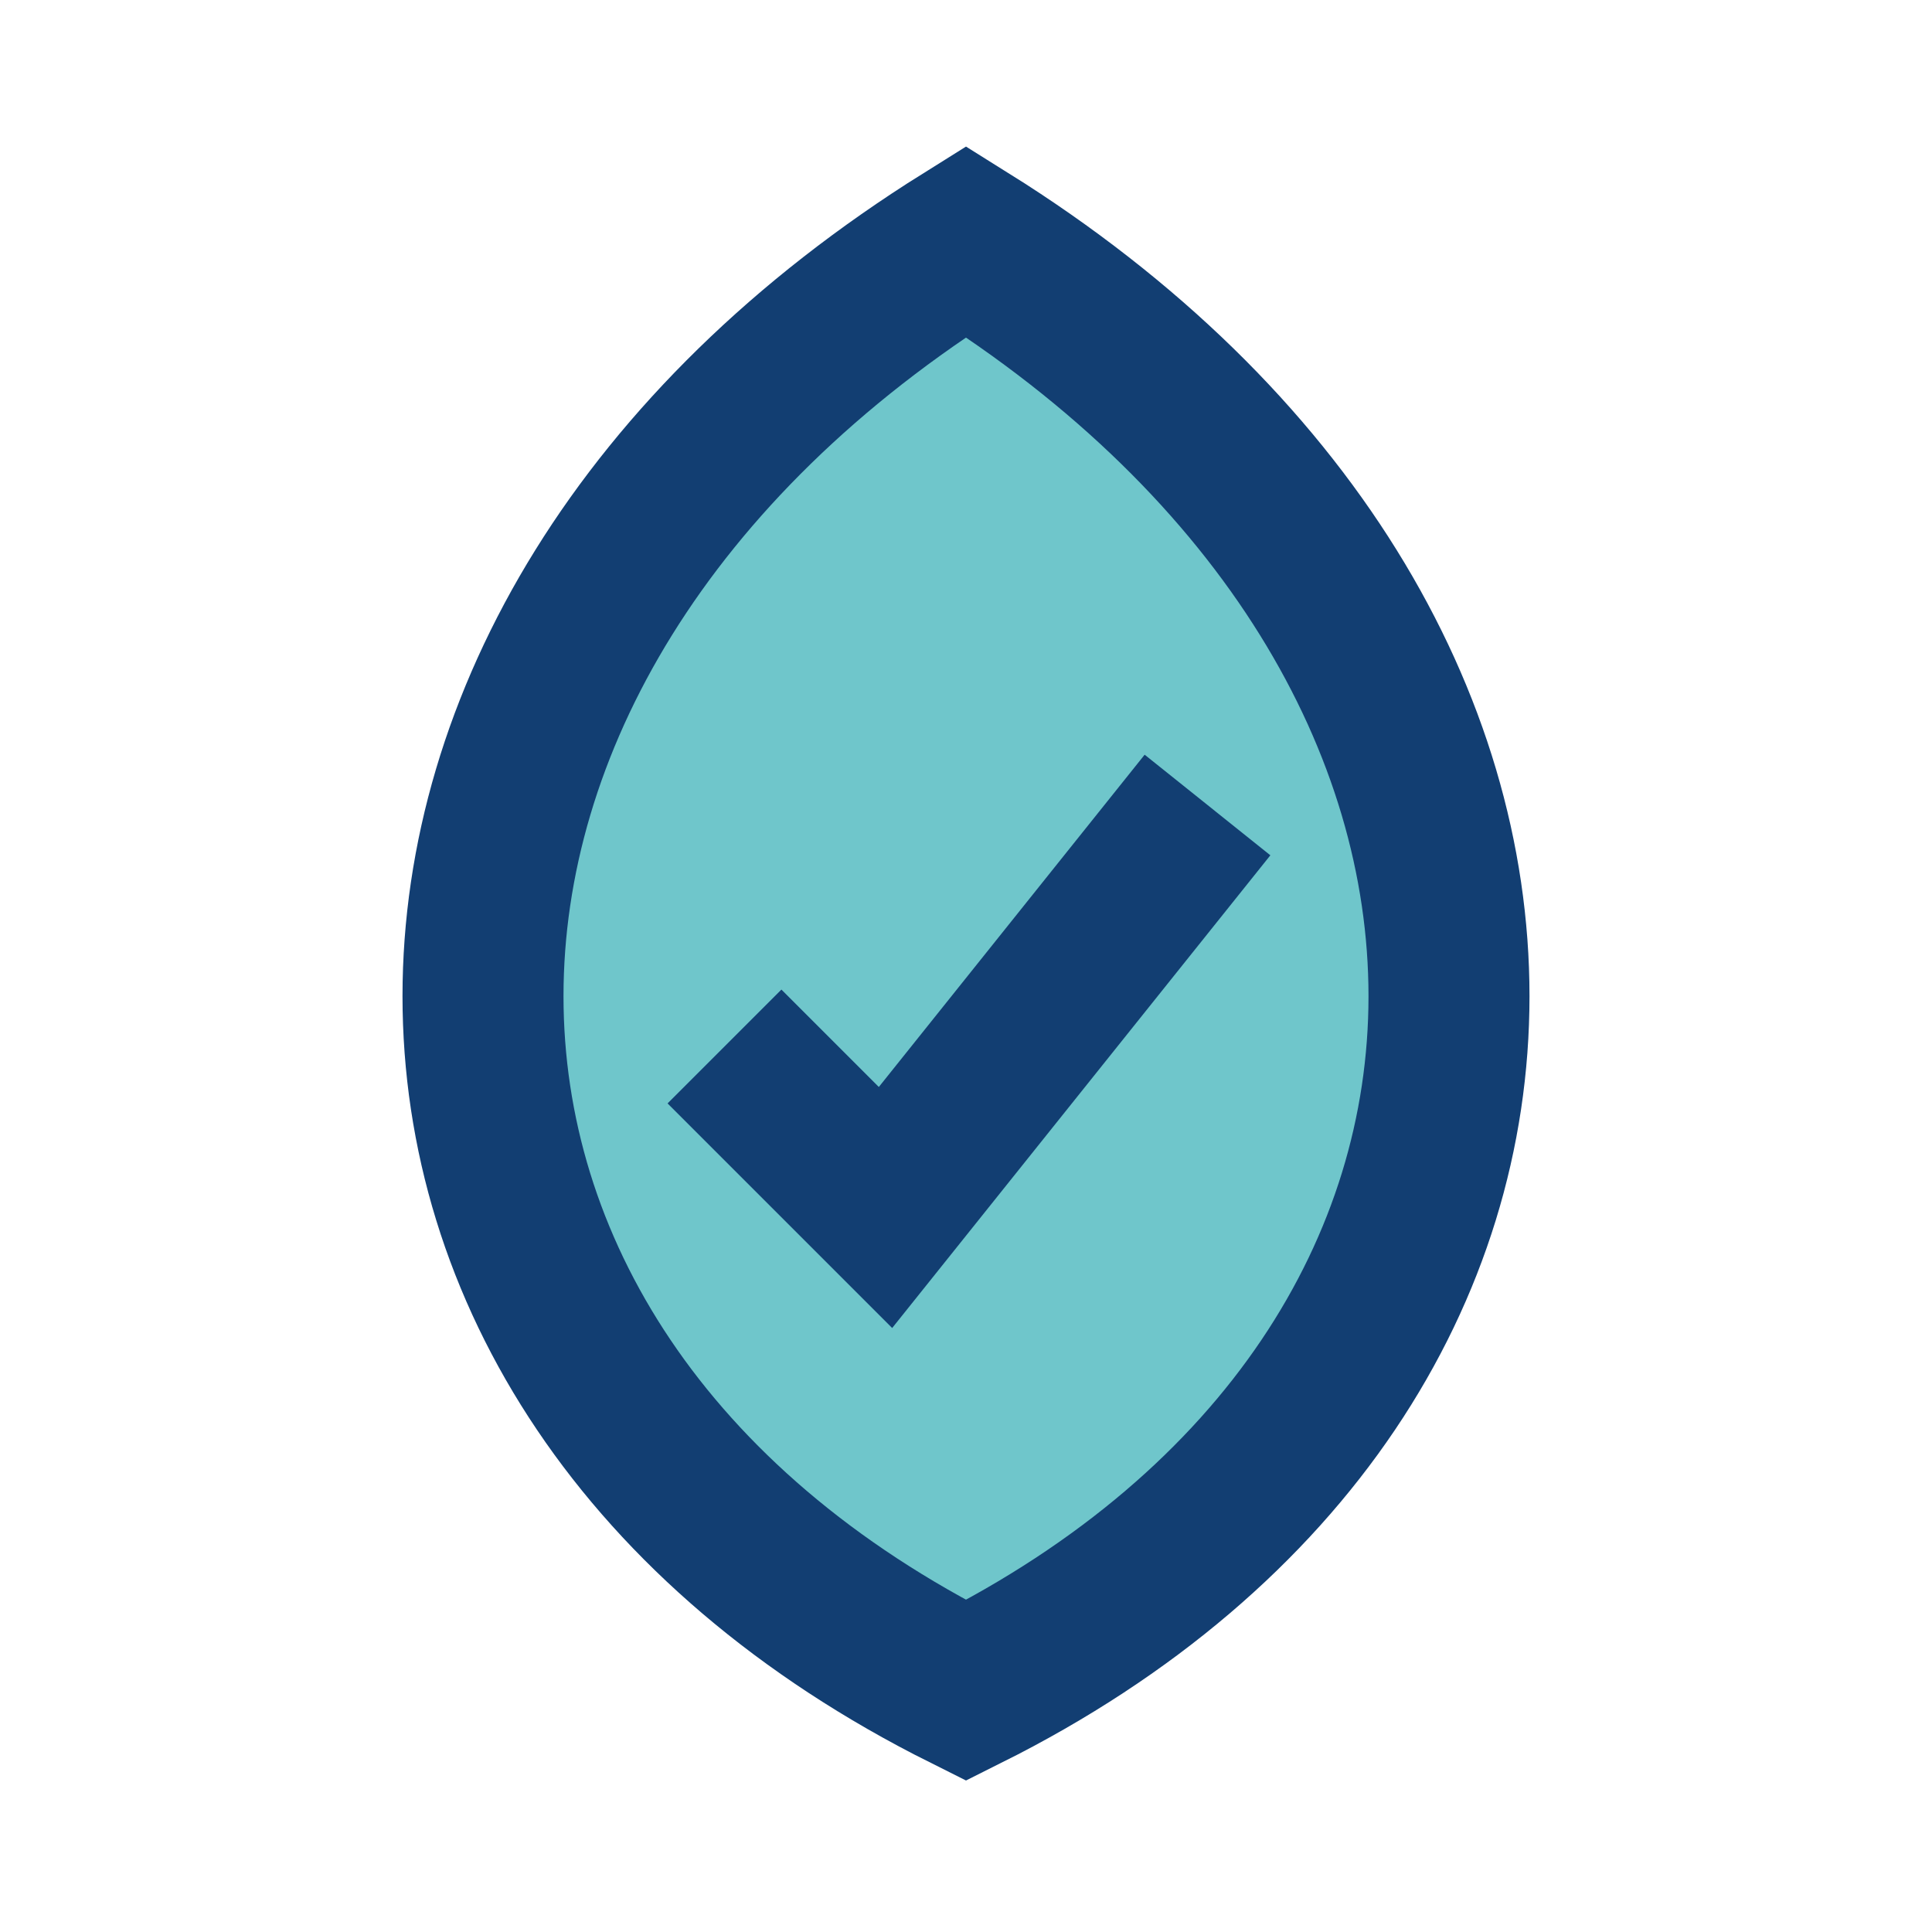
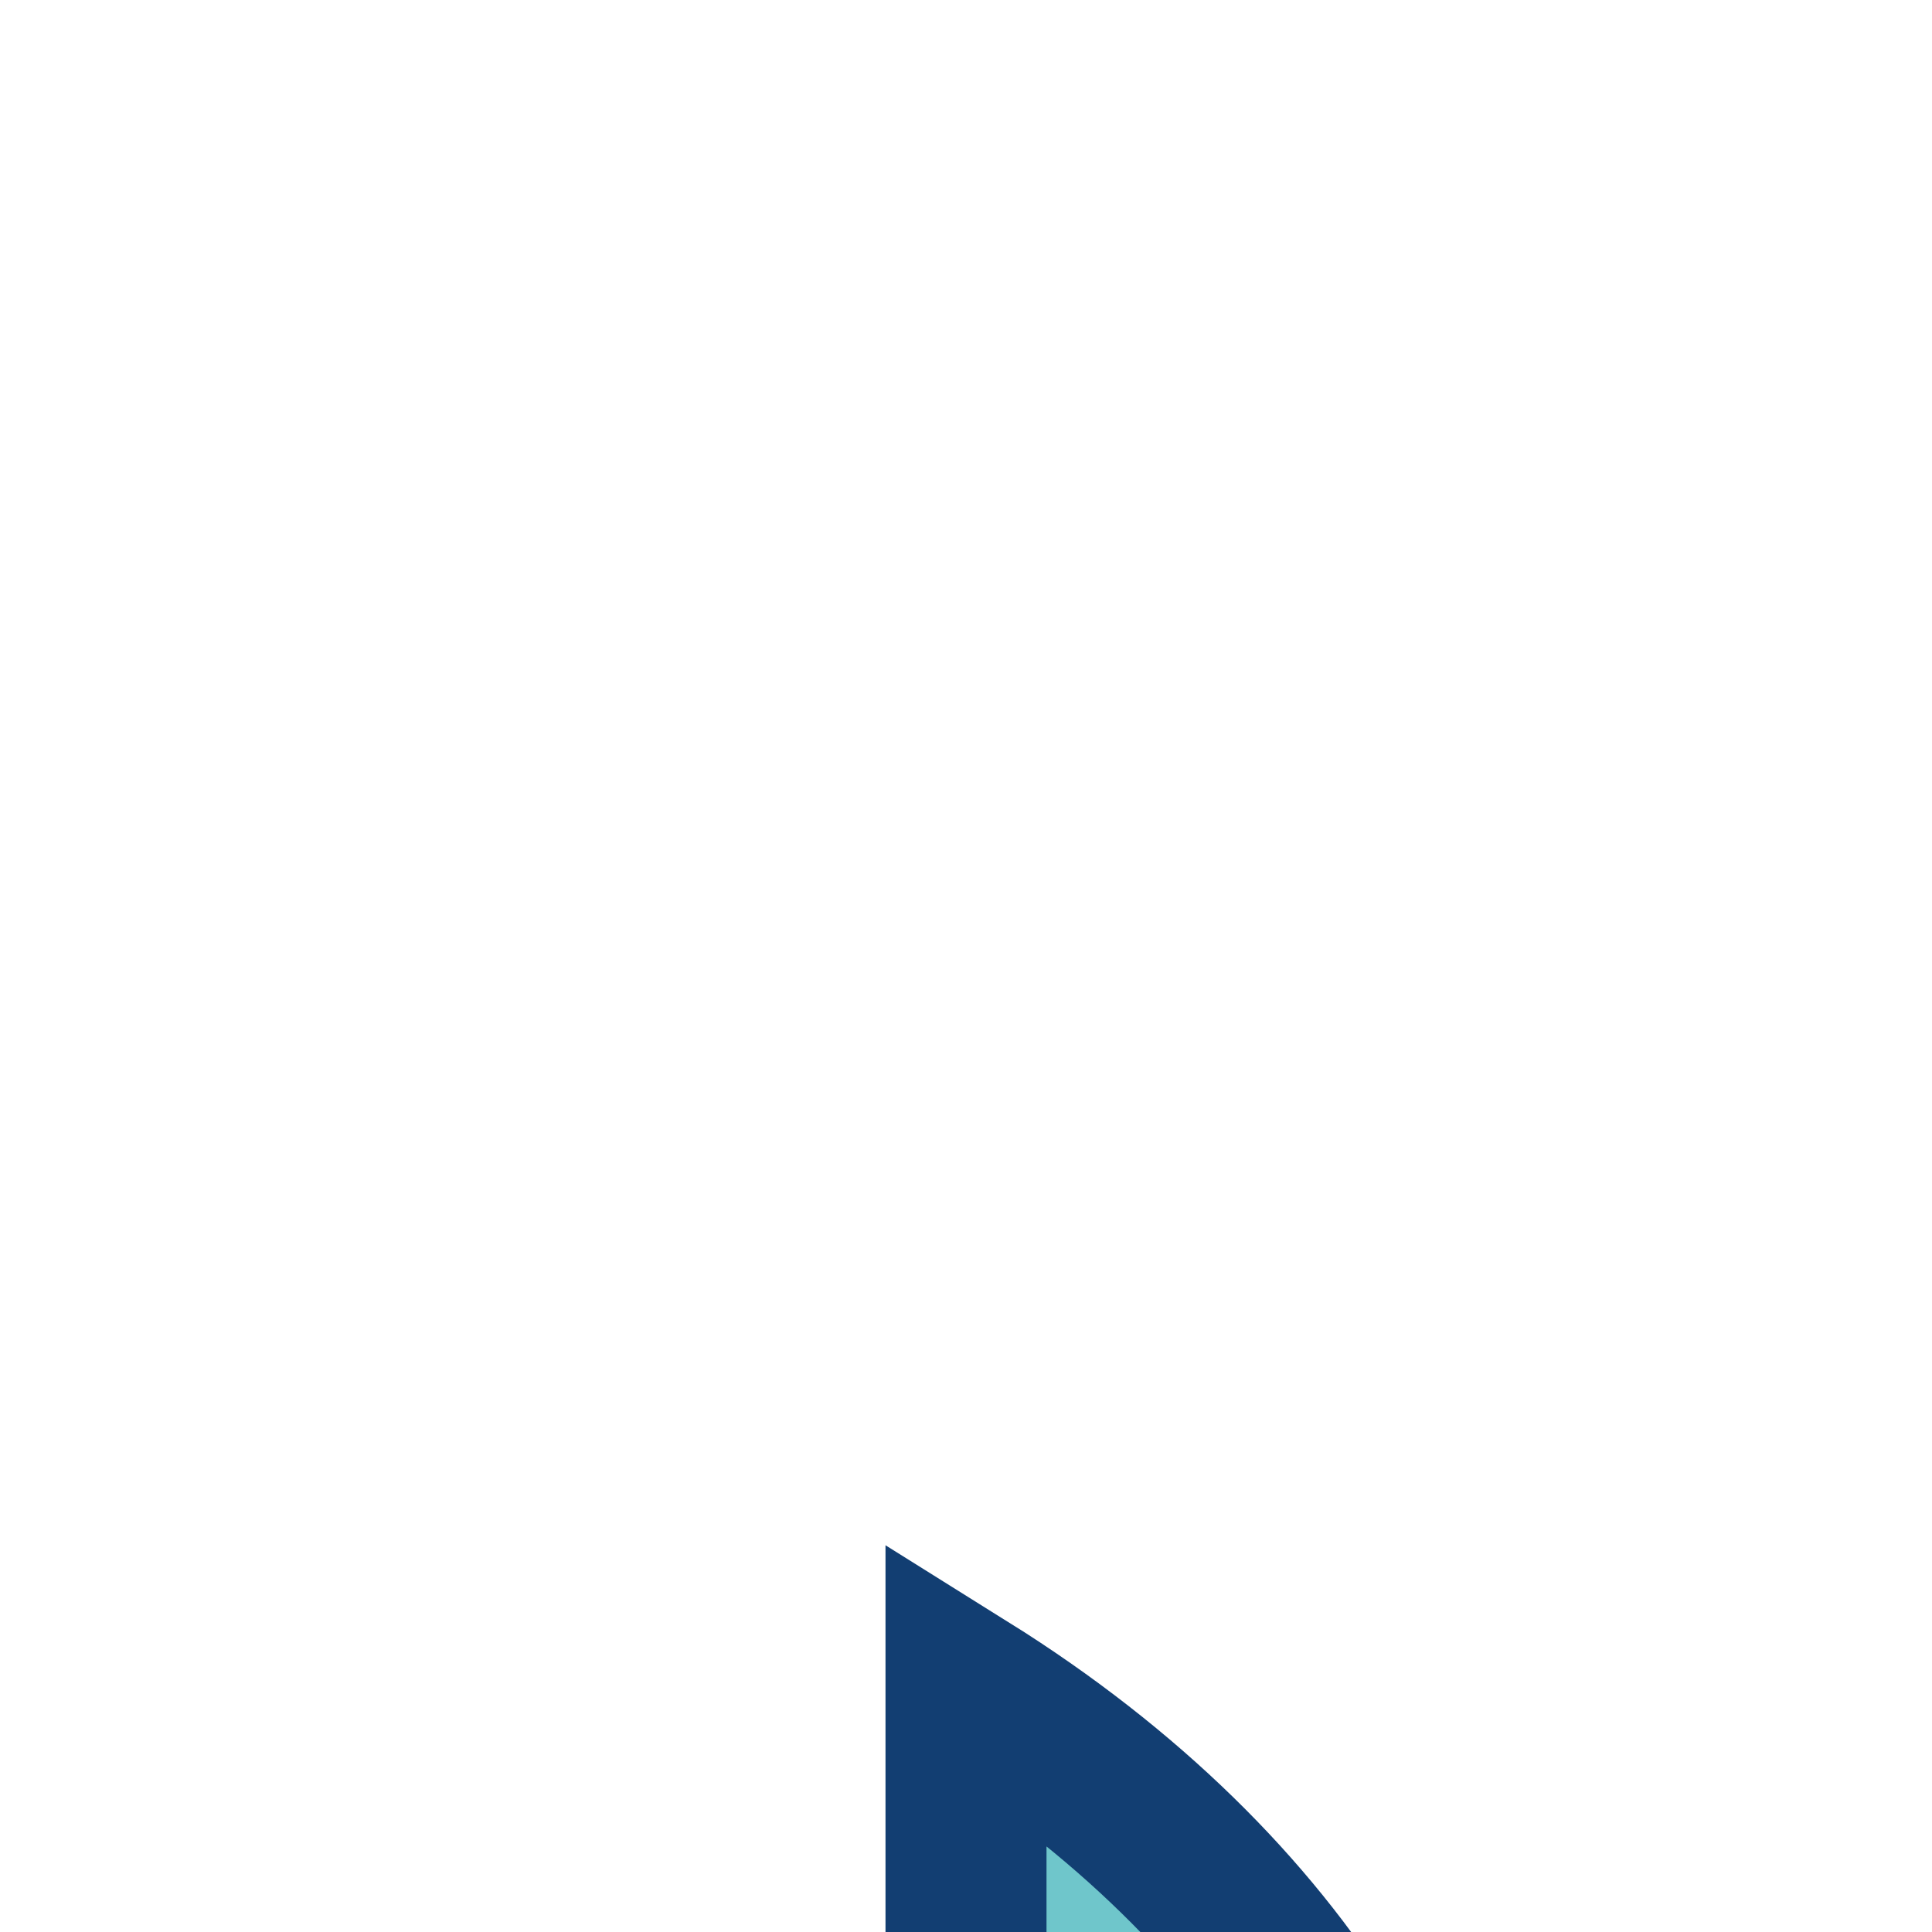
<svg xmlns="http://www.w3.org/2000/svg" width="24" height="24" viewBox="0 0 24 24">
-   <path d="M12 21C4 17 4 8 12 3c8 5 8 14 0 18z" fill="#6FC6CB" stroke="#123E72" stroke-width="2" />
-   <path d="M9 13l2 2 4-5" stroke="#123E72" stroke-width="2" fill="none" />
+   <path d="M12 21c8 5 8 14 0 18z" fill="#6FC6CB" stroke="#123E72" stroke-width="2" />
</svg>